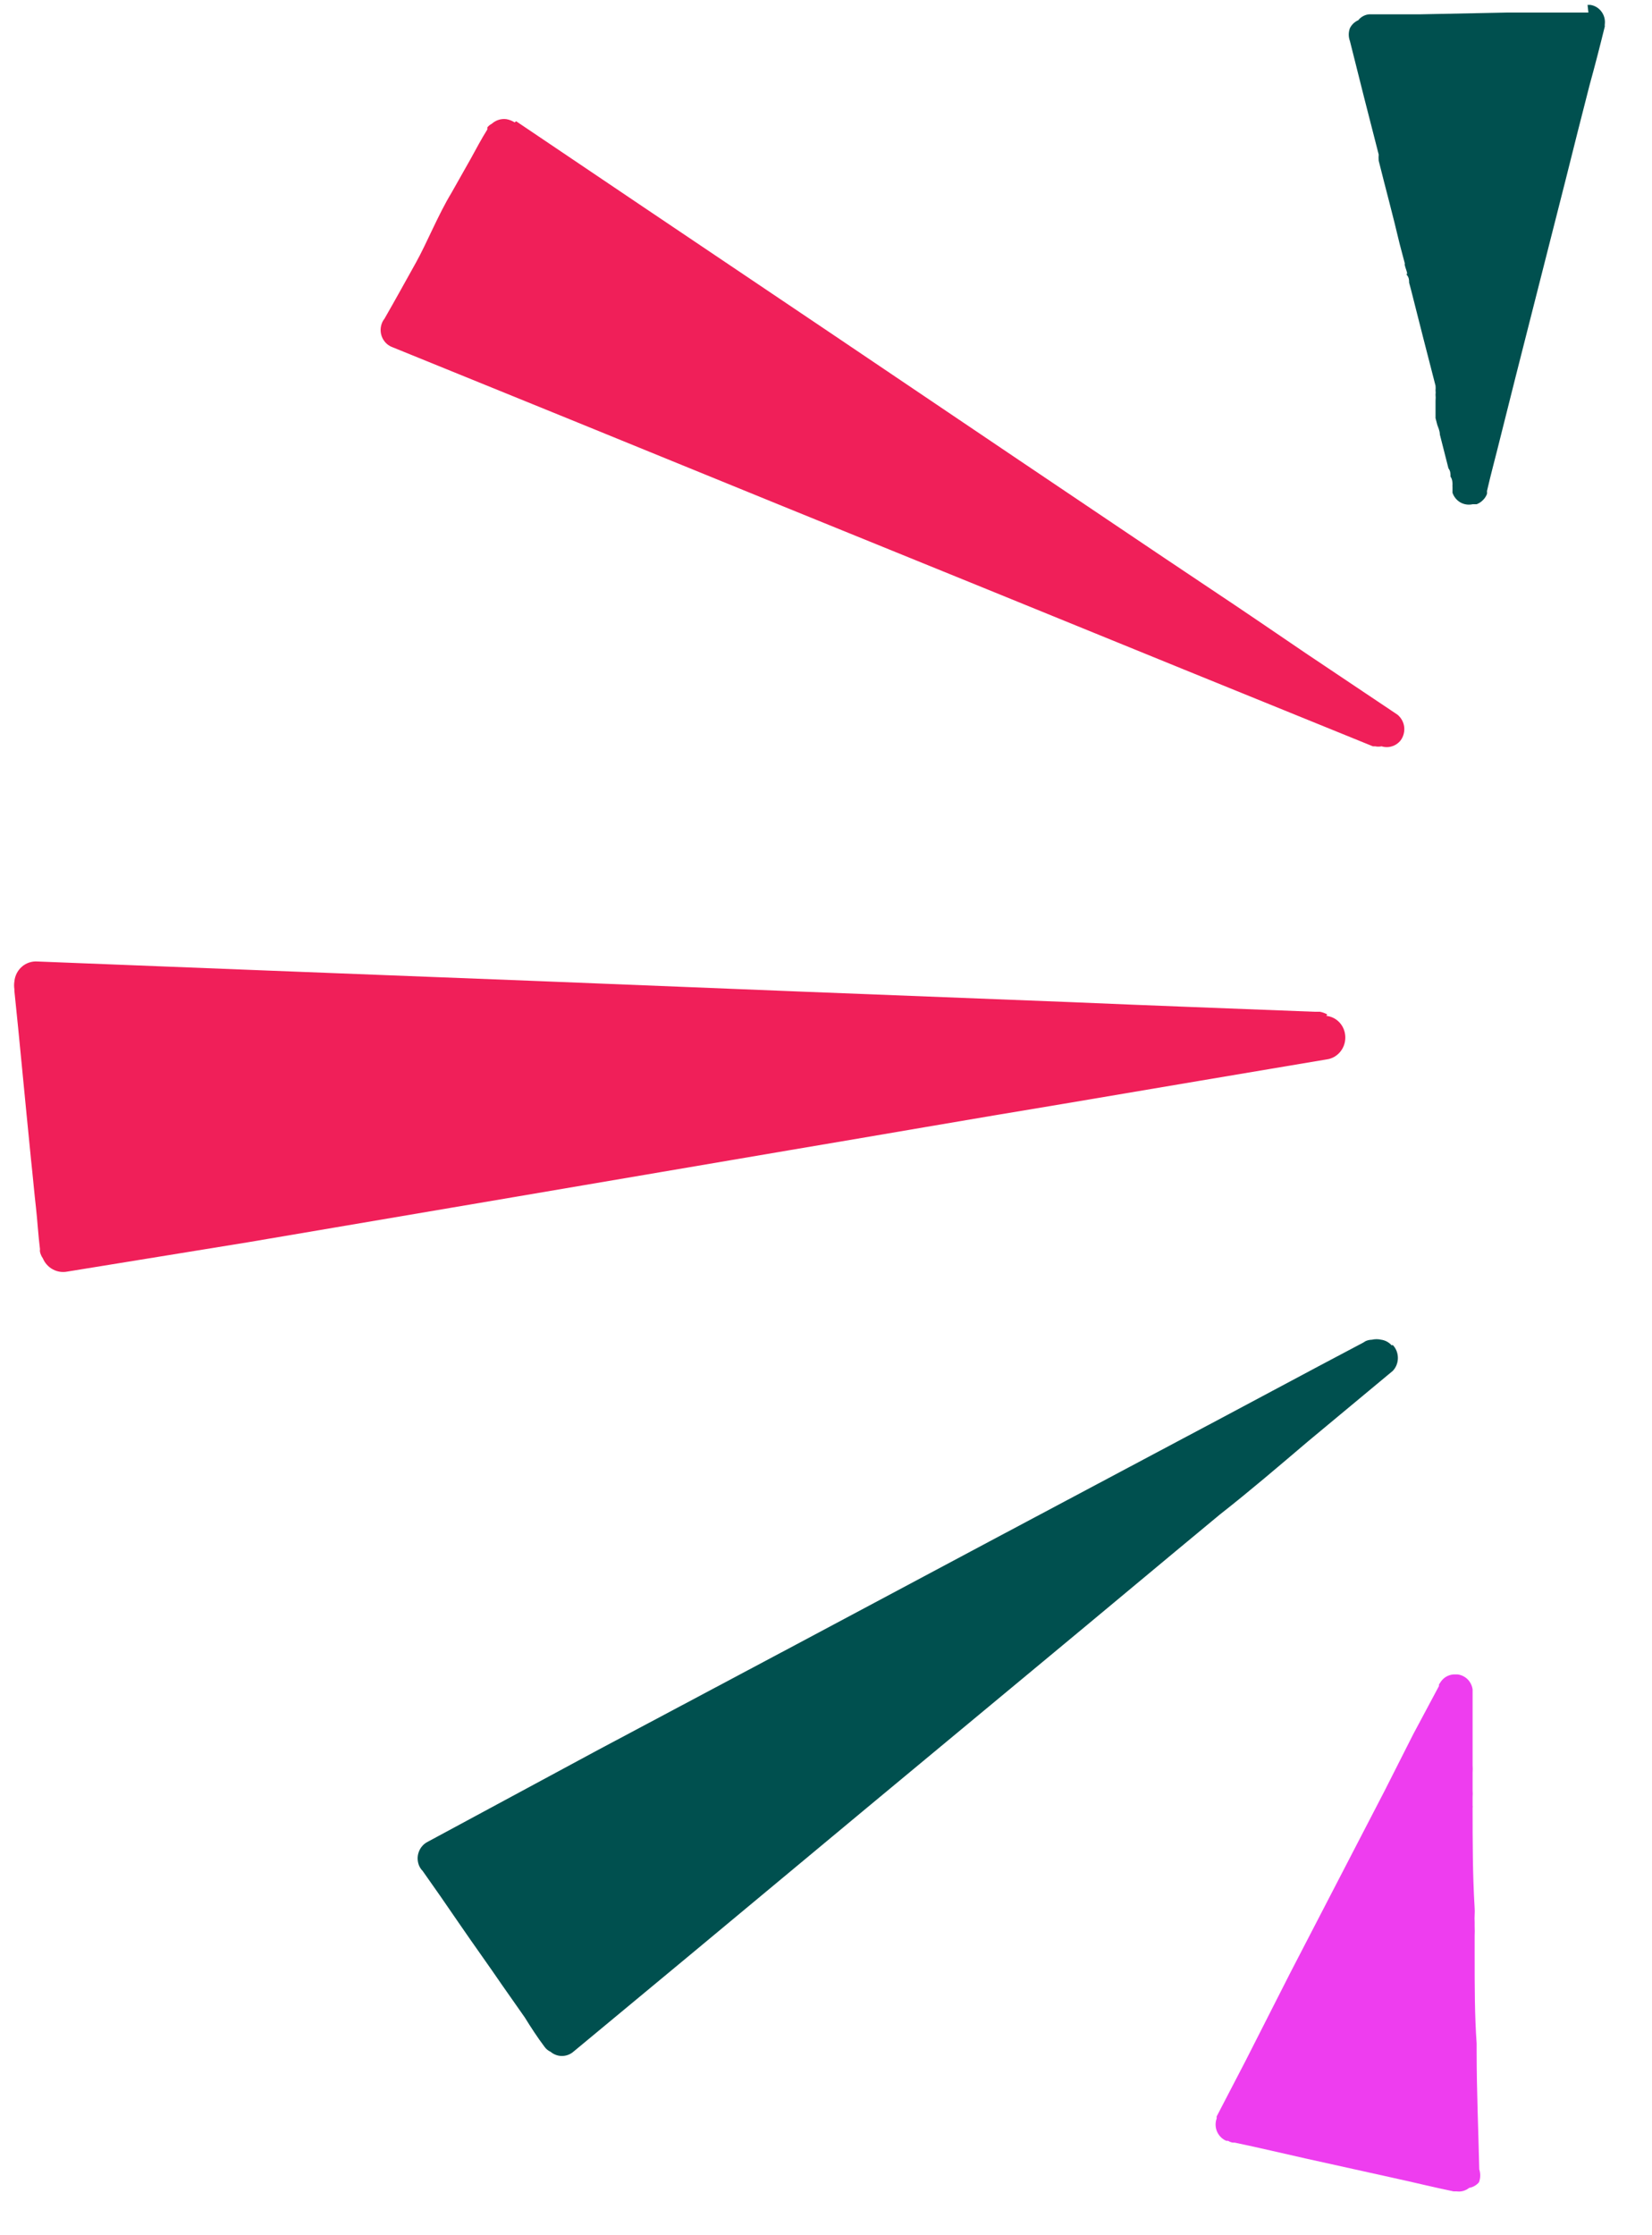
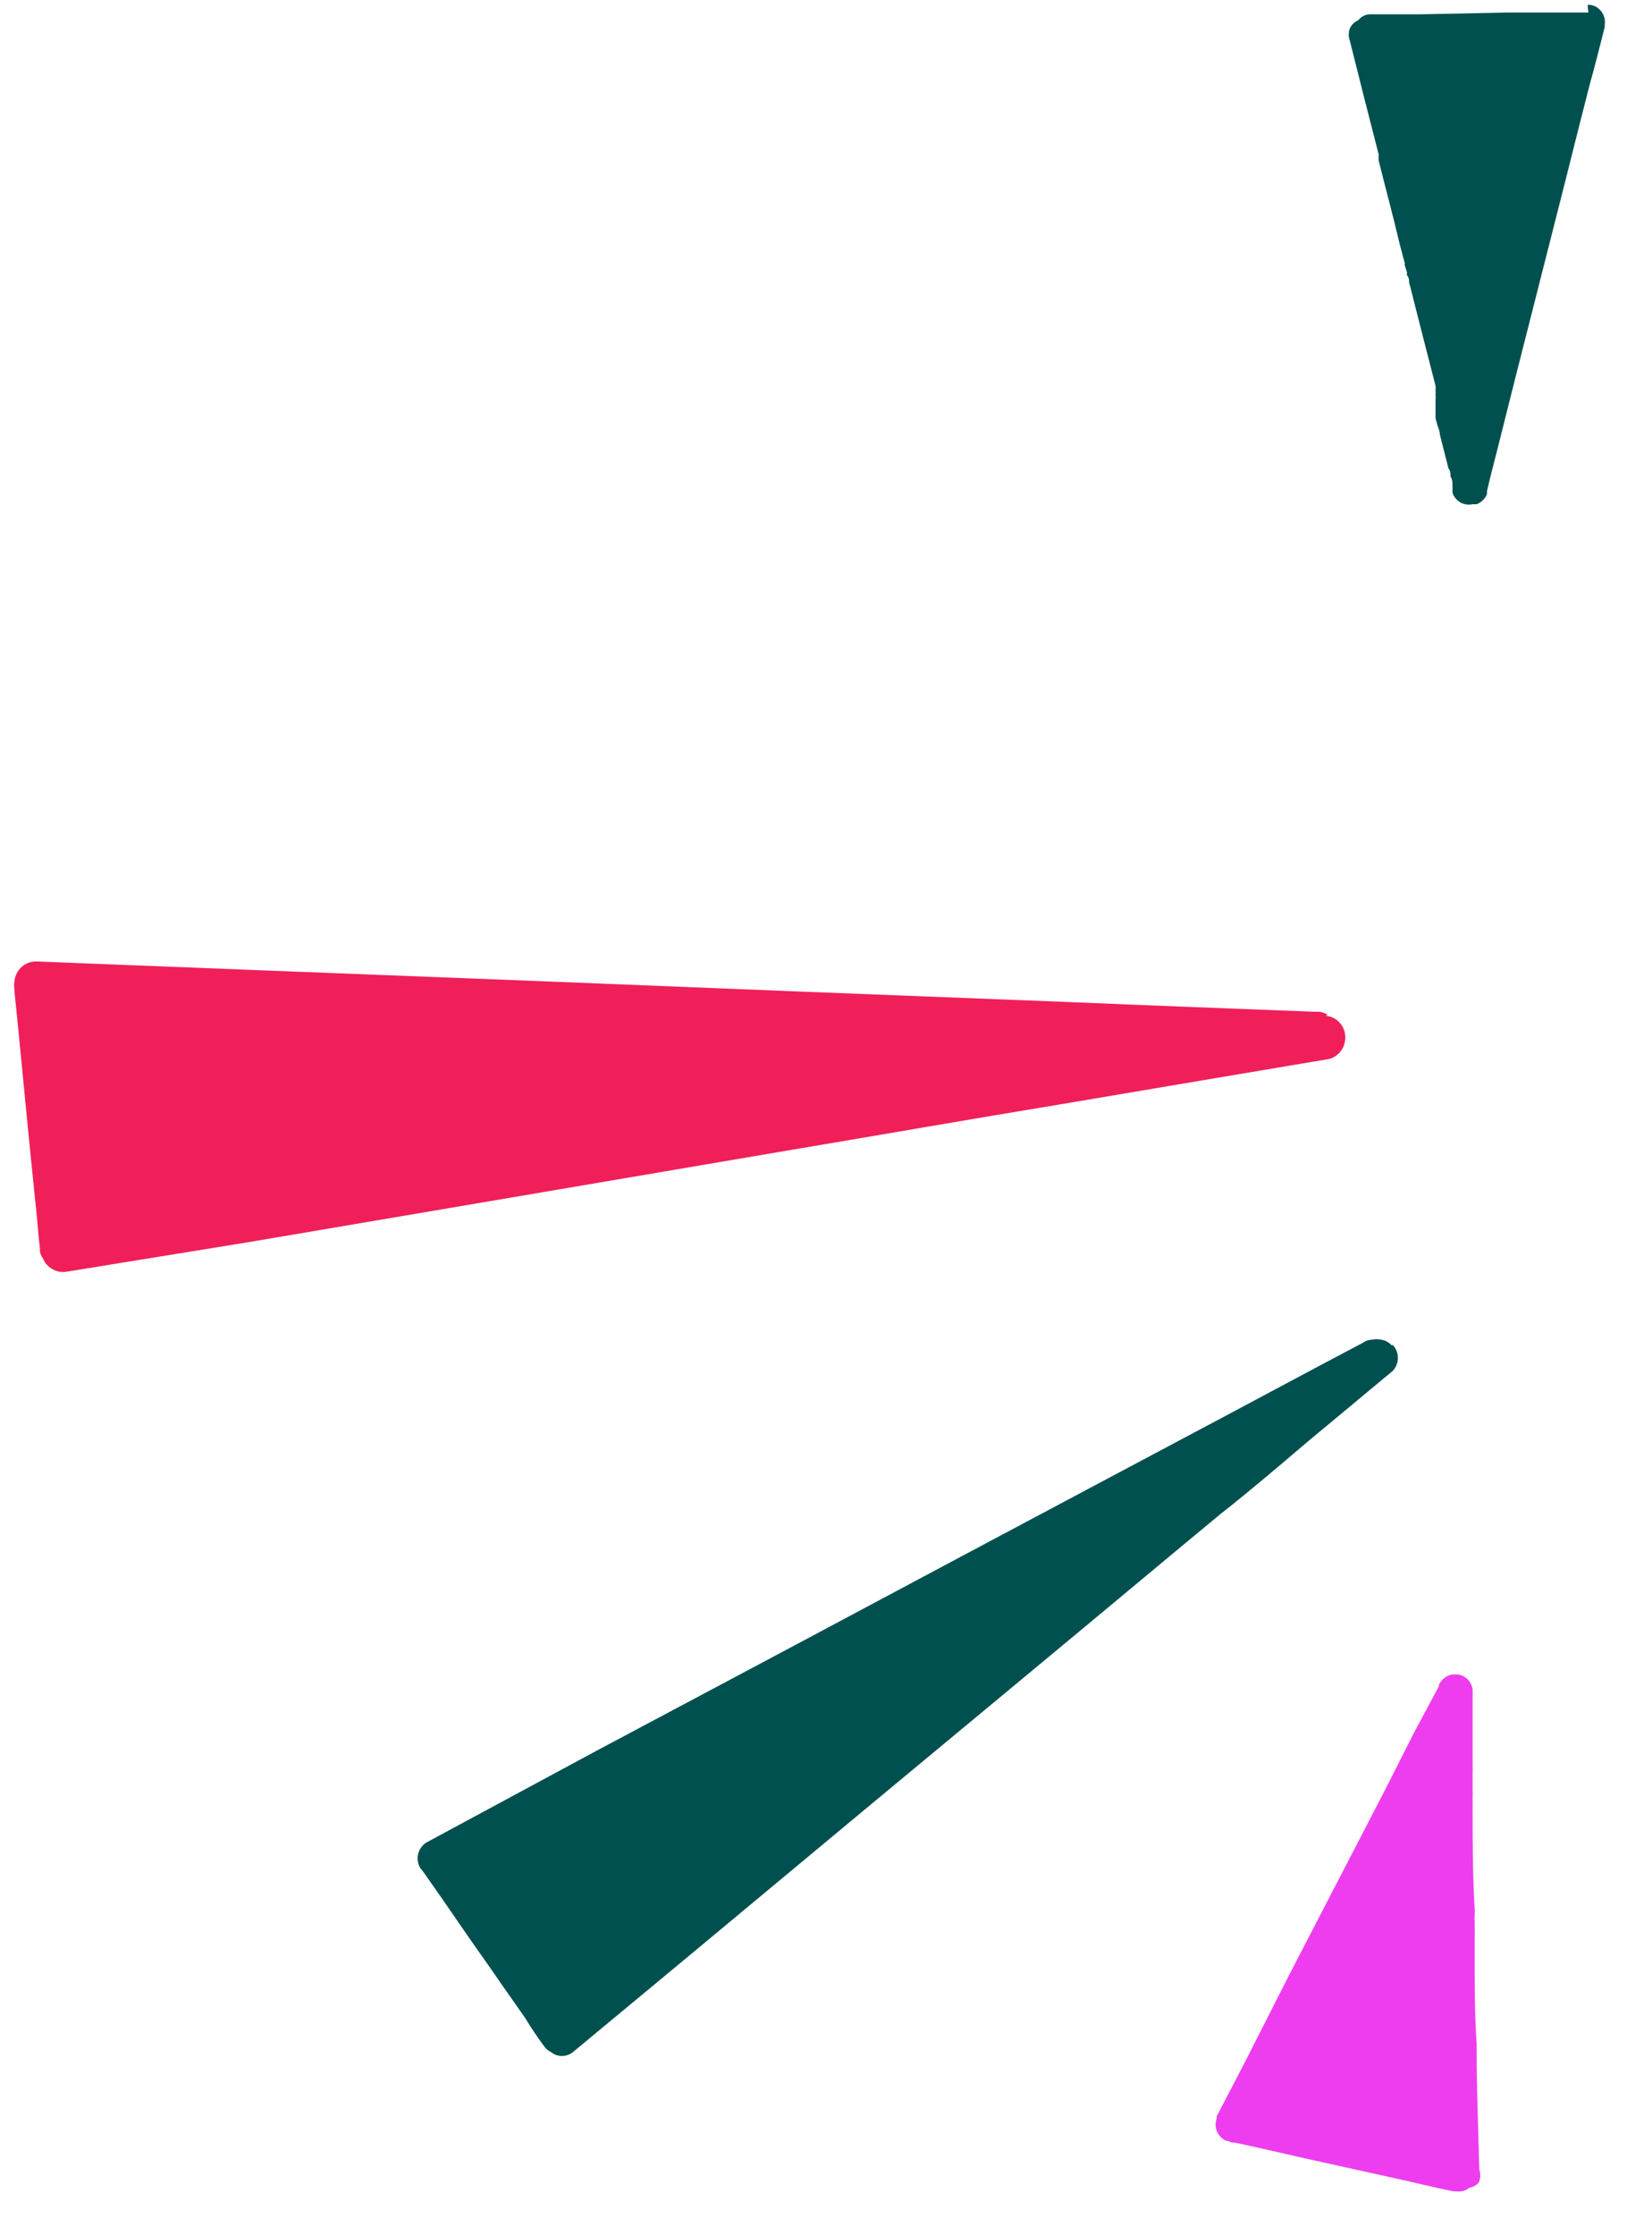
<svg xmlns="http://www.w3.org/2000/svg" width="34" height="46" viewBox="0 0 34 46" fill="none">
  <path d="M27.298 20.906C27.389 20.916 27.474 20.954 27.542 21.016C27.61 21.078 27.657 21.16 27.677 21.251C27.703 21.368 27.683 21.491 27.621 21.593C27.559 21.695 27.46 21.768 27.345 21.795L24.649 22.249L21.858 22.721C19.989 23.029 18.12 23.356 16.251 23.67L10.633 24.626L5.116 25.563L1.39 26.168C1.288 26.189 1.182 26.174 1.089 26.124C0.996 26.075 0.923 25.994 0.882 25.896C0.854 25.856 0.834 25.811 0.823 25.763C0.82 25.745 0.82 25.726 0.823 25.708C0.787 25.424 0.769 25.104 0.74 24.849C0.71 24.596 0.675 24.196 0.639 23.87C0.58 23.265 0.515 22.624 0.456 22.001C0.397 21.378 0.35 20.918 0.296 20.392L0.296 20.356C0.288 20.304 0.288 20.251 0.296 20.199C0.307 20.08 0.362 19.971 0.451 19.894C0.539 19.817 0.654 19.779 0.769 19.787L5.542 19.975L11.124 20.192L16.571 20.41L22.005 20.622C23.691 20.695 25.382 20.755 27.067 20.822L27.168 20.822C27.22 20.832 27.269 20.851 27.316 20.876" fill="#F01F59" />
  <path d="M30.308 34.768L30.308 34.931C30.308 34.992 30.308 35.052 30.308 35.113L30.308 35.143C30.308 35.203 30.308 35.264 30.308 35.318L30.308 35.361C30.308 35.611 30.308 35.852 30.308 36.086L30.308 36.328C30.311 36.379 30.311 36.429 30.308 36.48L30.308 36.558C30.308 36.588 30.308 36.619 30.308 36.643L30.308 36.848C30.311 36.893 30.311 36.937 30.308 36.981L30.308 37.163C30.311 37.175 30.311 37.187 30.308 37.199C30.308 37.889 30.308 38.578 30.35 39.268C30.353 39.312 30.353 39.356 30.35 39.401C30.347 39.453 30.347 39.506 30.35 39.558L30.35 39.655C30.353 39.713 30.353 39.772 30.35 39.83L30.35 39.854C30.35 39.993 30.35 40.133 30.35 40.272C30.35 40.876 30.35 41.481 30.391 42.056L30.391 42.225C30.391 43.036 30.427 43.84 30.445 44.644C30.473 44.731 30.471 44.825 30.439 44.91C30.387 44.971 30.316 45.012 30.238 45.025C30.202 45.054 30.161 45.075 30.117 45.088C30.074 45.1 30.028 45.104 29.983 45.098L29.918 45.098C29.504 45.013 29.09 44.91 28.676 44.82L26.873 44.421C26.388 44.312 25.903 44.197 25.412 44.094L25.371 44.094C25.337 44.088 25.305 44.076 25.276 44.058L25.241 44.058C25.155 44.023 25.087 43.955 25.049 43.869C25.012 43.784 25.008 43.686 25.04 43.598L25.04 43.556L25.631 42.419L26.553 40.604L28.493 36.861L29.084 35.693L29.617 34.695C29.613 34.685 29.613 34.675 29.617 34.665L29.652 34.611C29.682 34.567 29.721 34.531 29.765 34.505C29.811 34.479 29.861 34.463 29.912 34.459L30.001 34.459C30.078 34.469 30.15 34.505 30.206 34.56C30.261 34.616 30.297 34.689 30.308 34.768Z" fill="#EE3DEF" />
  <path d="M32.674 0.101L32.733 0.101C32.822 0.115 32.903 0.163 32.958 0.237C33.014 0.31 33.039 0.402 33.029 0.494C33.026 0.51 33.026 0.527 33.029 0.543C32.928 0.954 32.822 1.365 32.715 1.752C32.55 2.399 32.384 3.047 32.224 3.694L31.195 7.746L30.876 9.016C30.787 9.379 30.687 9.742 30.604 10.105C30.606 10.125 30.606 10.145 30.604 10.165C30.585 10.214 30.556 10.258 30.519 10.294C30.483 10.33 30.439 10.359 30.391 10.377L30.308 10.377C30.223 10.396 30.134 10.383 30.057 10.34C29.981 10.296 29.923 10.226 29.894 10.141L29.894 10.062L29.894 10.014C29.891 10.004 29.891 9.993 29.894 9.984C29.894 9.929 29.894 9.869 29.853 9.808C29.853 9.748 29.853 9.693 29.811 9.639L29.634 8.943C29.634 8.865 29.593 8.78 29.581 8.744L29.545 8.605C29.544 8.579 29.544 8.552 29.545 8.526C29.544 8.498 29.544 8.47 29.545 8.441C29.545 8.441 29.545 8.381 29.545 8.351L29.545 8.308L29.545 8.248C29.549 8.206 29.549 8.163 29.545 8.121C29.549 8.093 29.549 8.064 29.545 8.036C29.548 8.004 29.548 7.972 29.545 7.939C29.374 7.274 29.202 6.609 29.037 5.95L29.001 5.817C29.001 5.768 29.001 5.72 28.96 5.665C28.919 5.611 28.96 5.665 28.96 5.629C28.96 5.593 28.924 5.514 28.913 5.46C28.901 5.405 28.913 5.46 28.913 5.423L28.806 5.018C28.664 4.413 28.516 3.875 28.375 3.307C28.372 3.264 28.372 3.222 28.375 3.18C28.174 2.405 27.978 1.625 27.783 0.845C27.751 0.759 27.751 0.665 27.783 0.579C27.82 0.506 27.881 0.448 27.955 0.416C27.982 0.381 28.016 0.353 28.055 0.332C28.094 0.311 28.136 0.298 28.179 0.295L27.943 0.295L29.208 0.295L31.042 0.258L32.526 0.258L32.632 0.258L32.691 0.258" fill="#00504F" />
  <path d="M28.665 27.68C28.733 27.751 28.77 27.846 28.77 27.946C28.77 28.045 28.733 28.141 28.665 28.212L26.92 29.663C26.329 30.165 25.737 30.673 25.105 31.169C23.892 32.173 22.68 33.189 21.468 34.193L17.825 37.217L14.241 40.199L11.799 42.225C11.733 42.281 11.651 42.311 11.565 42.311C11.48 42.311 11.398 42.281 11.332 42.225C11.297 42.209 11.265 42.186 11.237 42.159L11.207 42.122C11.066 41.935 10.935 41.735 10.8 41.517L10.338 40.858C10.049 40.435 9.747 40.018 9.457 39.594C9.167 39.171 8.954 38.862 8.7 38.505C8.671 38.475 8.647 38.441 8.629 38.403C8.589 38.312 8.584 38.209 8.618 38.115C8.651 38.021 8.719 37.944 8.807 37.901L12.284 36.026L16.376 33.849L20.368 31.72L24.348 29.603C25.584 28.95 26.814 28.284 28.055 27.631L28.103 27.601C28.144 27.582 28.188 27.572 28.233 27.571C28.297 27.556 28.364 27.556 28.428 27.571C28.51 27.583 28.585 27.623 28.641 27.686" fill="#00504F" />
-   <path d="M10.622 2.495L13.224 4.249L17.079 6.843L21.006 9.492C22.313 10.369 23.614 11.252 24.921 12.123C25.577 12.559 26.222 13 26.872 13.442L28.759 14.706C28.835 14.767 28.886 14.856 28.899 14.954C28.912 15.052 28.887 15.152 28.83 15.232C28.784 15.292 28.722 15.336 28.651 15.358C28.58 15.381 28.505 15.381 28.434 15.359C28.391 15.368 28.346 15.368 28.304 15.359L28.256 15.359L24.371 13.78L20.202 12.081L16.021 10.381L11.739 8.634L8.079 7.146C7.987 7.113 7.912 7.044 7.87 6.954C7.828 6.865 7.822 6.762 7.854 6.668C7.867 6.628 7.887 6.591 7.913 6.559C8.132 6.178 8.345 5.791 8.564 5.398C8.783 5.005 9.019 4.418 9.291 3.97L9.687 3.269C9.8 3.063 9.912 2.852 10.03 2.664L10.03 2.622C10.054 2.591 10.085 2.566 10.119 2.549C10.16 2.512 10.208 2.484 10.26 2.467C10.312 2.45 10.367 2.445 10.421 2.452C10.482 2.463 10.54 2.485 10.592 2.519" fill="#F01F59" />
</svg>